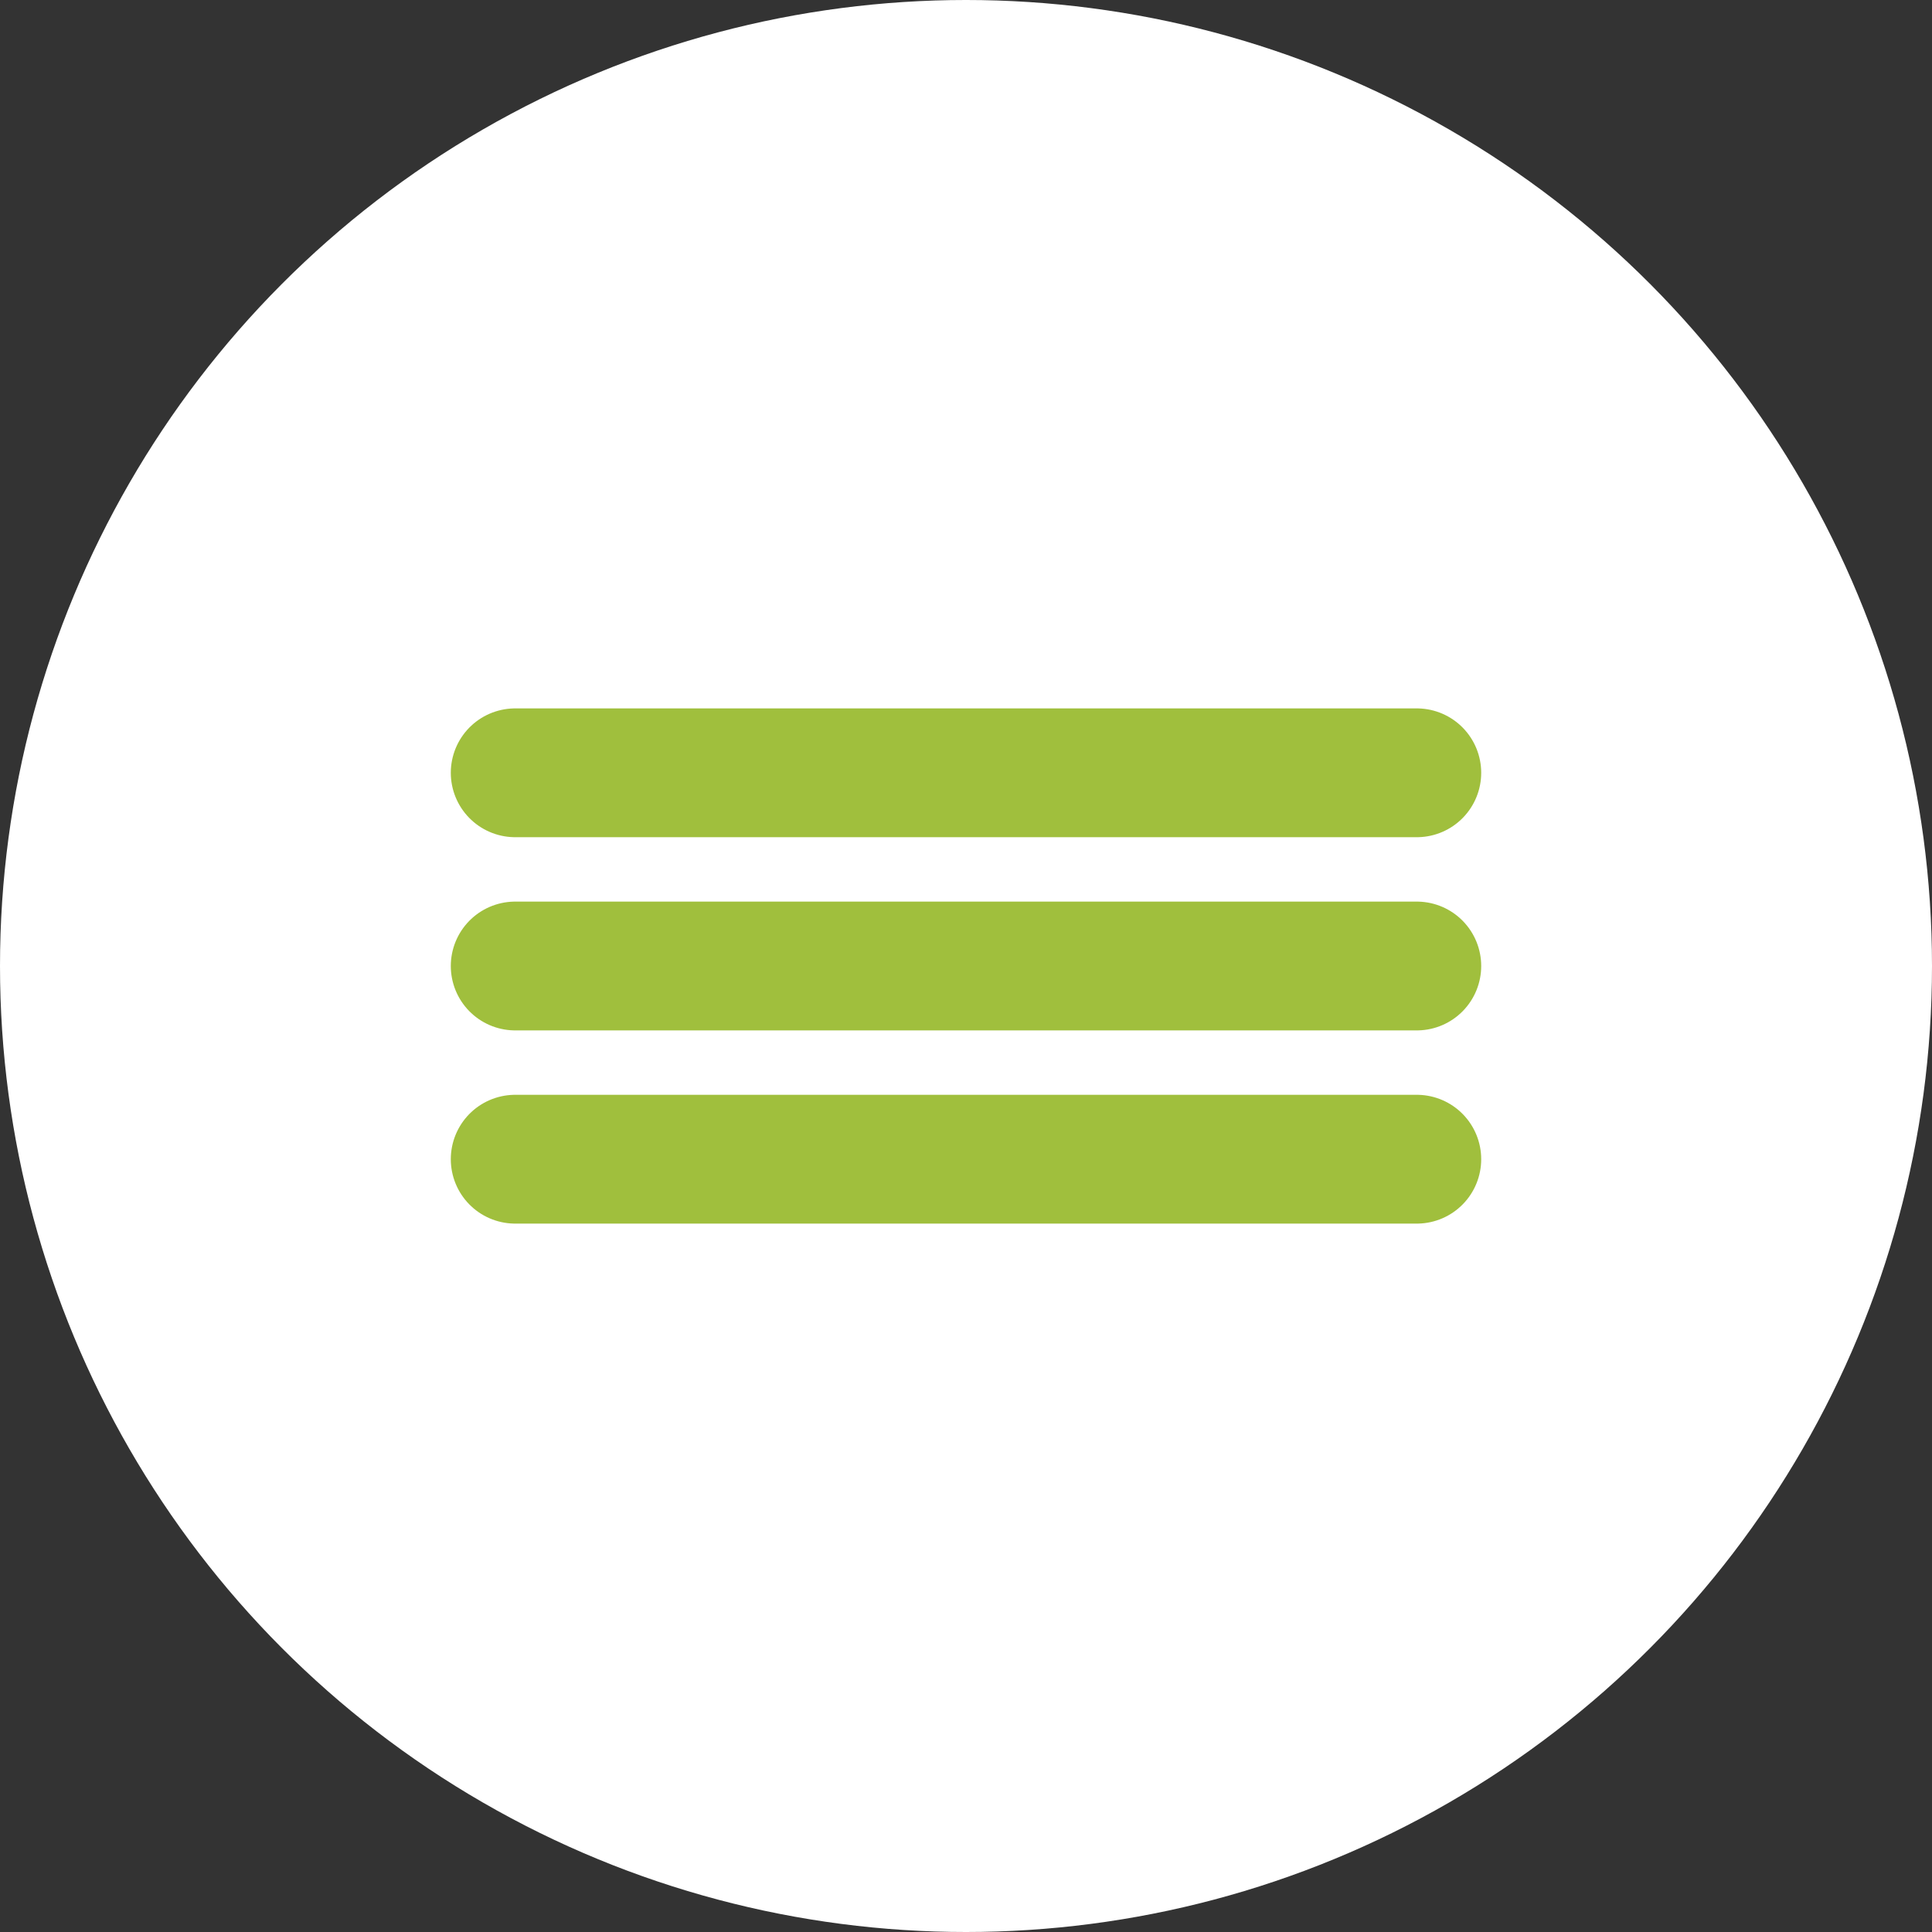
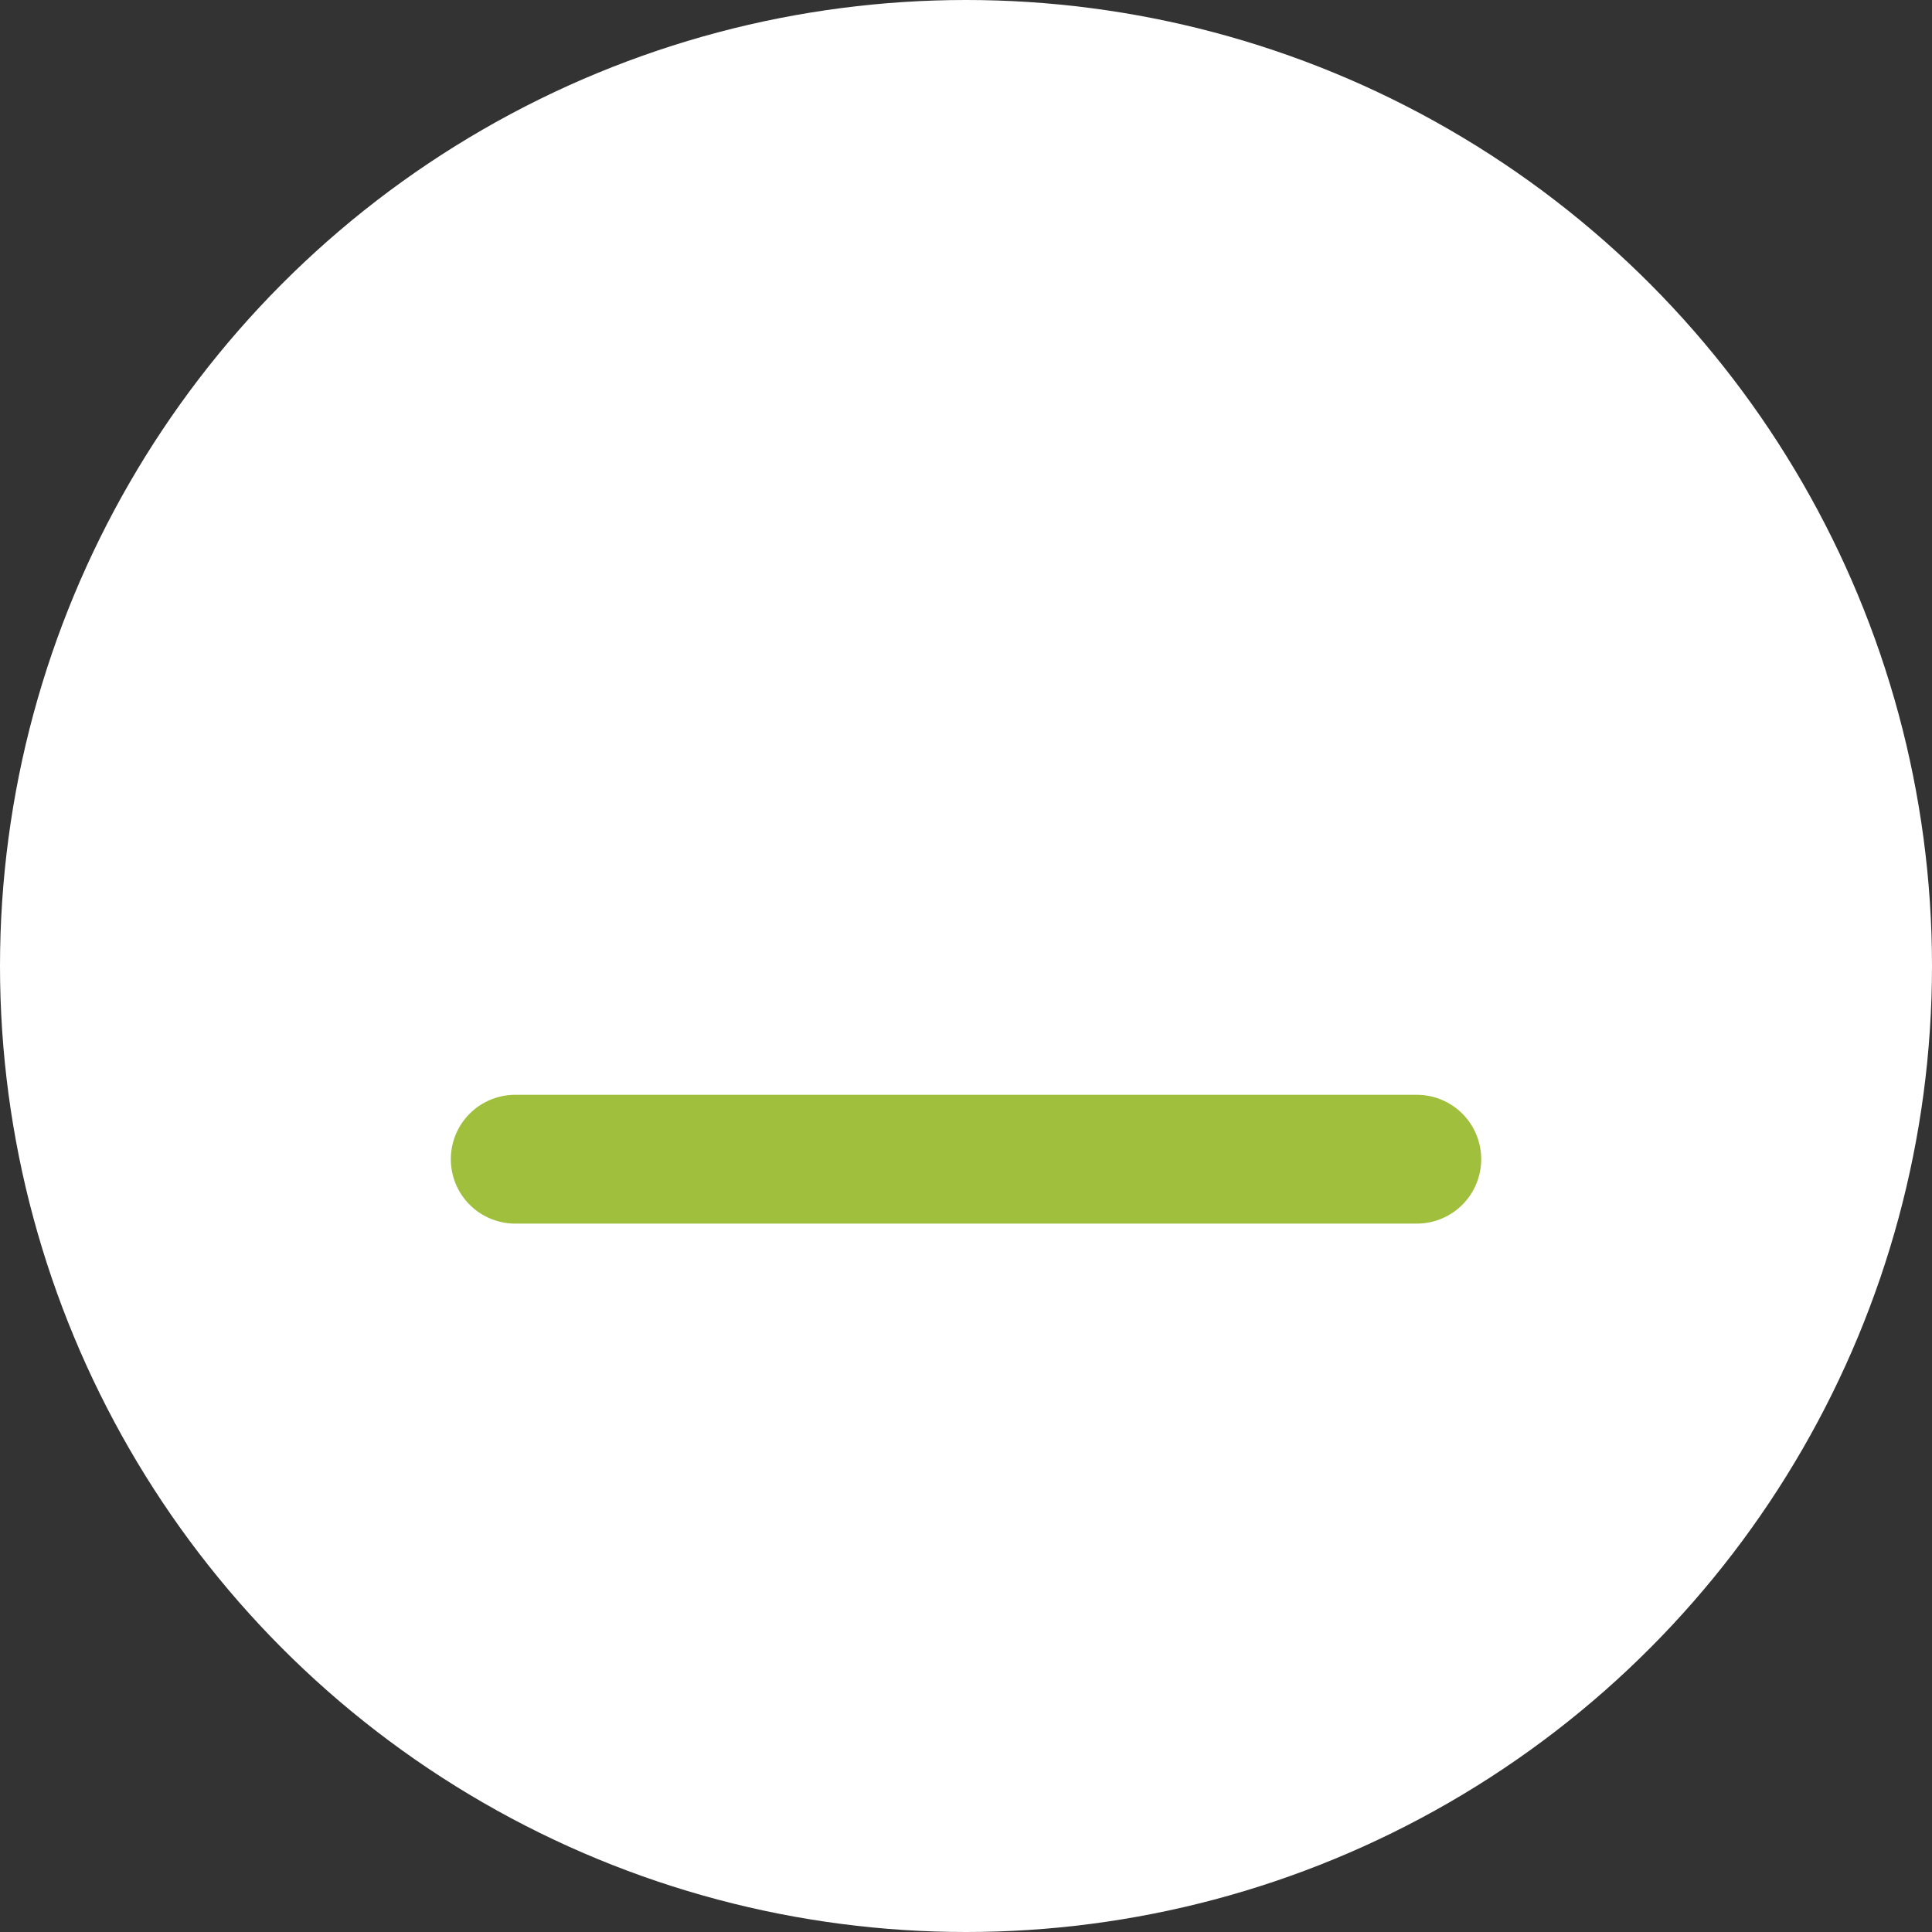
<svg xmlns="http://www.w3.org/2000/svg" width="15" height="15" viewBox="0 0 15 15" fill="none">
  <rect x="0" y="0" width="15" height="15" fill="#333333" stroke="none" />
  <circle cx="7.5" cy="7.5" r="7.5" fill="white" />
-   <path d="M4 6H11" stroke="#A0BF3D" stroke-linecap="round" />
-   <path d="M4 7.5H11" stroke="#A0BF3D" stroke-linecap="round" />
  <path d="M4 9H11" stroke="#A0BF3D" stroke-linecap="round" />
</svg>